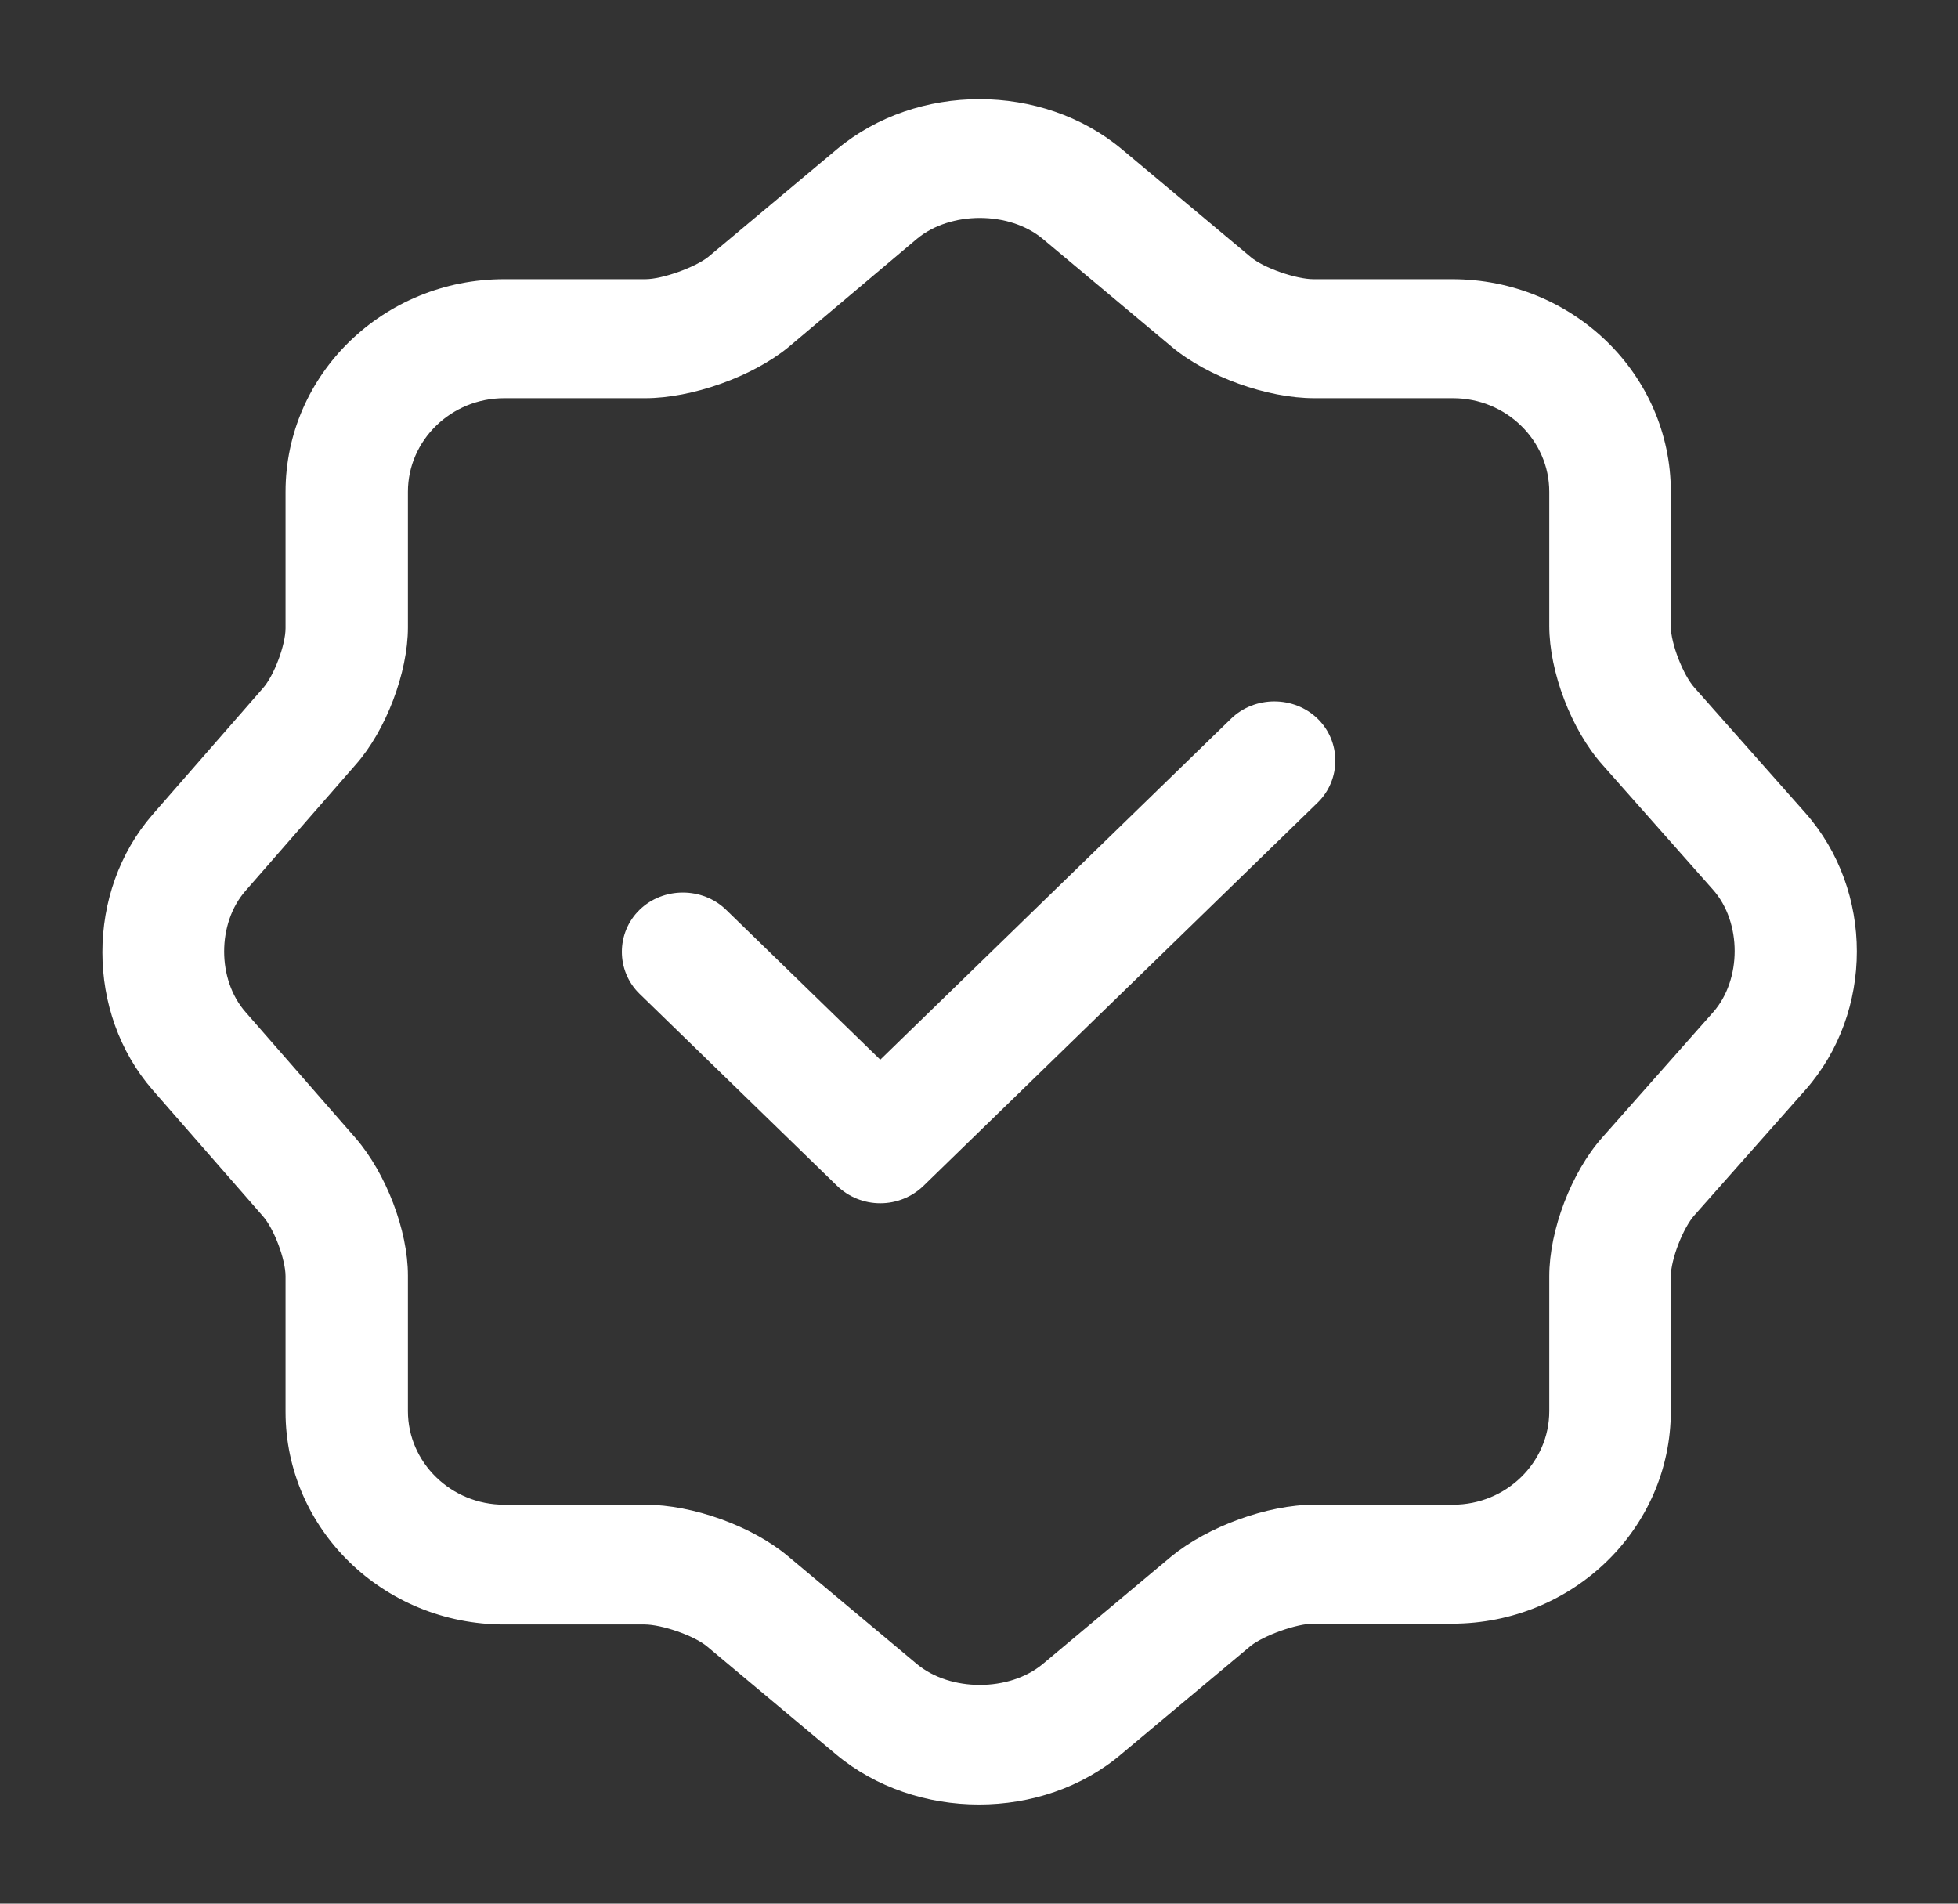
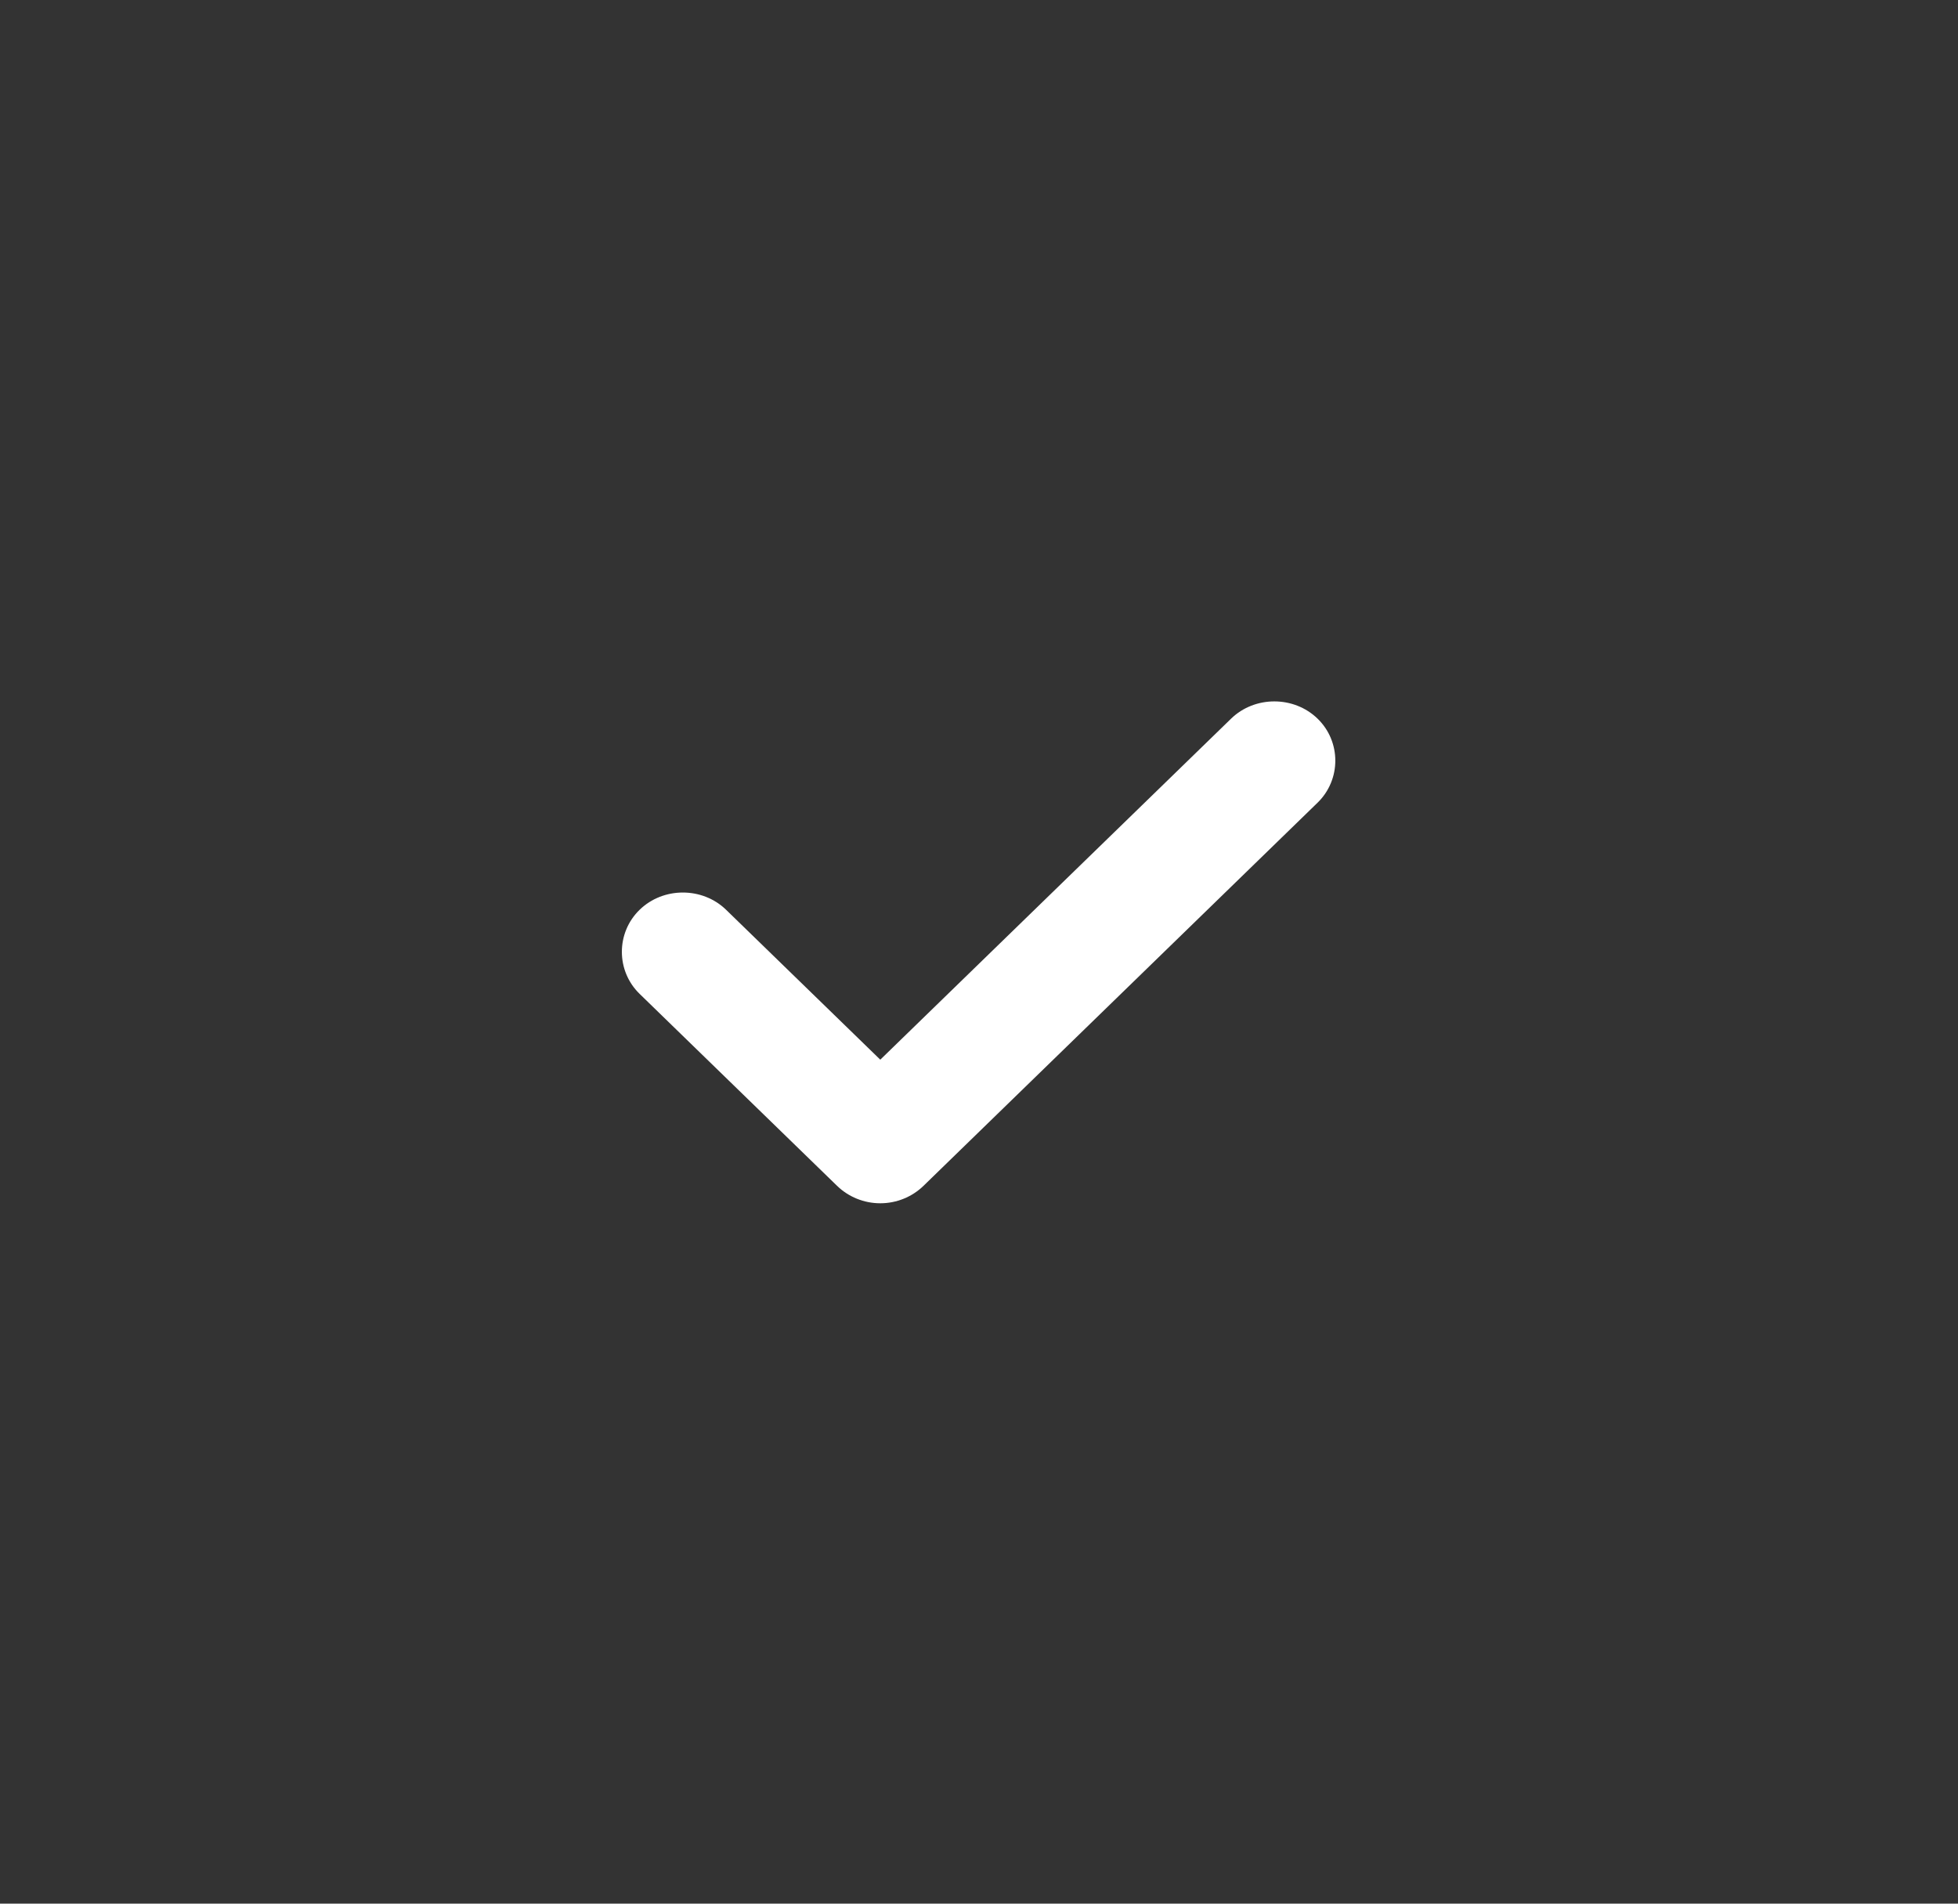
<svg xmlns="http://www.w3.org/2000/svg" width="36" height="35" viewBox="0 0 36 35" fill="none">
  <rect x="0" y="0" width="36" height="35" fill="#333333" stroke="none" />
  <path d="M16.185 22.123C15.885 22.123 15.6 22.006 15.39 21.802L11.76 18.273C11.325 17.85 11.325 17.15 11.76 16.727C12.195 16.304 12.915 16.304 13.35 16.727L16.185 19.483L22.635 13.213C23.07 12.79 23.79 12.79 24.225 13.213C24.66 13.635 24.66 14.335 24.225 14.758L16.98 21.802C16.77 22.006 16.485 22.123 16.185 22.123Z" fill="white" />
-   <path d="M18 33.177C17.055 33.177 16.11 32.871 15.375 32.258L13.005 30.275C12.765 30.071 12.165 29.867 11.85 29.867H9.27C7.05 29.867 5.25 28.117 5.25 25.958V23.465C5.25 23.158 5.04 22.59 4.83 22.356L2.805 20.038C1.575 18.623 1.575 16.392 2.805 14.977L4.83 12.658C5.04 12.425 5.25 11.856 5.25 11.55V9.042C5.25 6.883 7.05 5.133 9.27 5.133H11.865C12.18 5.133 12.78 4.915 13.02 4.725L15.39 2.742C16.86 1.517 19.155 1.517 20.625 2.742L22.995 4.725C23.235 4.929 23.835 5.133 24.15 5.133H26.7C28.92 5.133 30.72 6.883 30.72 9.042V11.521C30.72 11.827 30.945 12.411 31.155 12.644L33.195 14.948C34.455 16.377 34.455 18.608 33.195 20.038L31.155 22.342C30.945 22.575 30.72 23.158 30.72 23.465V25.944C30.72 28.102 28.92 29.852 26.7 29.852H24.15C23.835 29.852 23.235 30.071 22.995 30.261L20.625 32.244C19.89 32.871 18.945 33.177 18 33.177ZM9.27 7.321C8.295 7.321 7.5 8.094 7.5 9.042V11.536C7.5 12.367 7.095 13.431 6.54 14.058L4.515 16.377C3.99 16.975 3.99 18.011 4.515 18.608L6.54 20.927C7.095 21.569 7.5 22.619 7.5 23.45V25.944C7.5 26.892 8.295 27.665 9.27 27.665H11.865C12.735 27.665 13.83 28.058 14.49 28.613L16.86 30.596C17.475 31.106 18.555 31.106 19.17 30.596L21.54 28.613C22.2 28.073 23.295 27.665 24.165 27.665H26.715C27.69 27.665 28.485 26.892 28.485 25.944V23.465C28.485 22.619 28.89 21.554 29.46 20.913L31.5 18.608C32.025 18.011 32.025 16.96 31.5 16.363L29.46 14.058C28.89 13.417 28.485 12.352 28.485 11.506V9.042C28.485 8.094 27.69 7.321 26.715 7.321H24.165C23.295 7.321 22.2 6.927 21.54 6.373L19.17 4.39C18.555 3.879 17.475 3.879 16.86 4.39L14.49 6.388C13.83 6.927 12.72 7.321 11.865 7.321H9.27Z" fill="white" />
</svg>